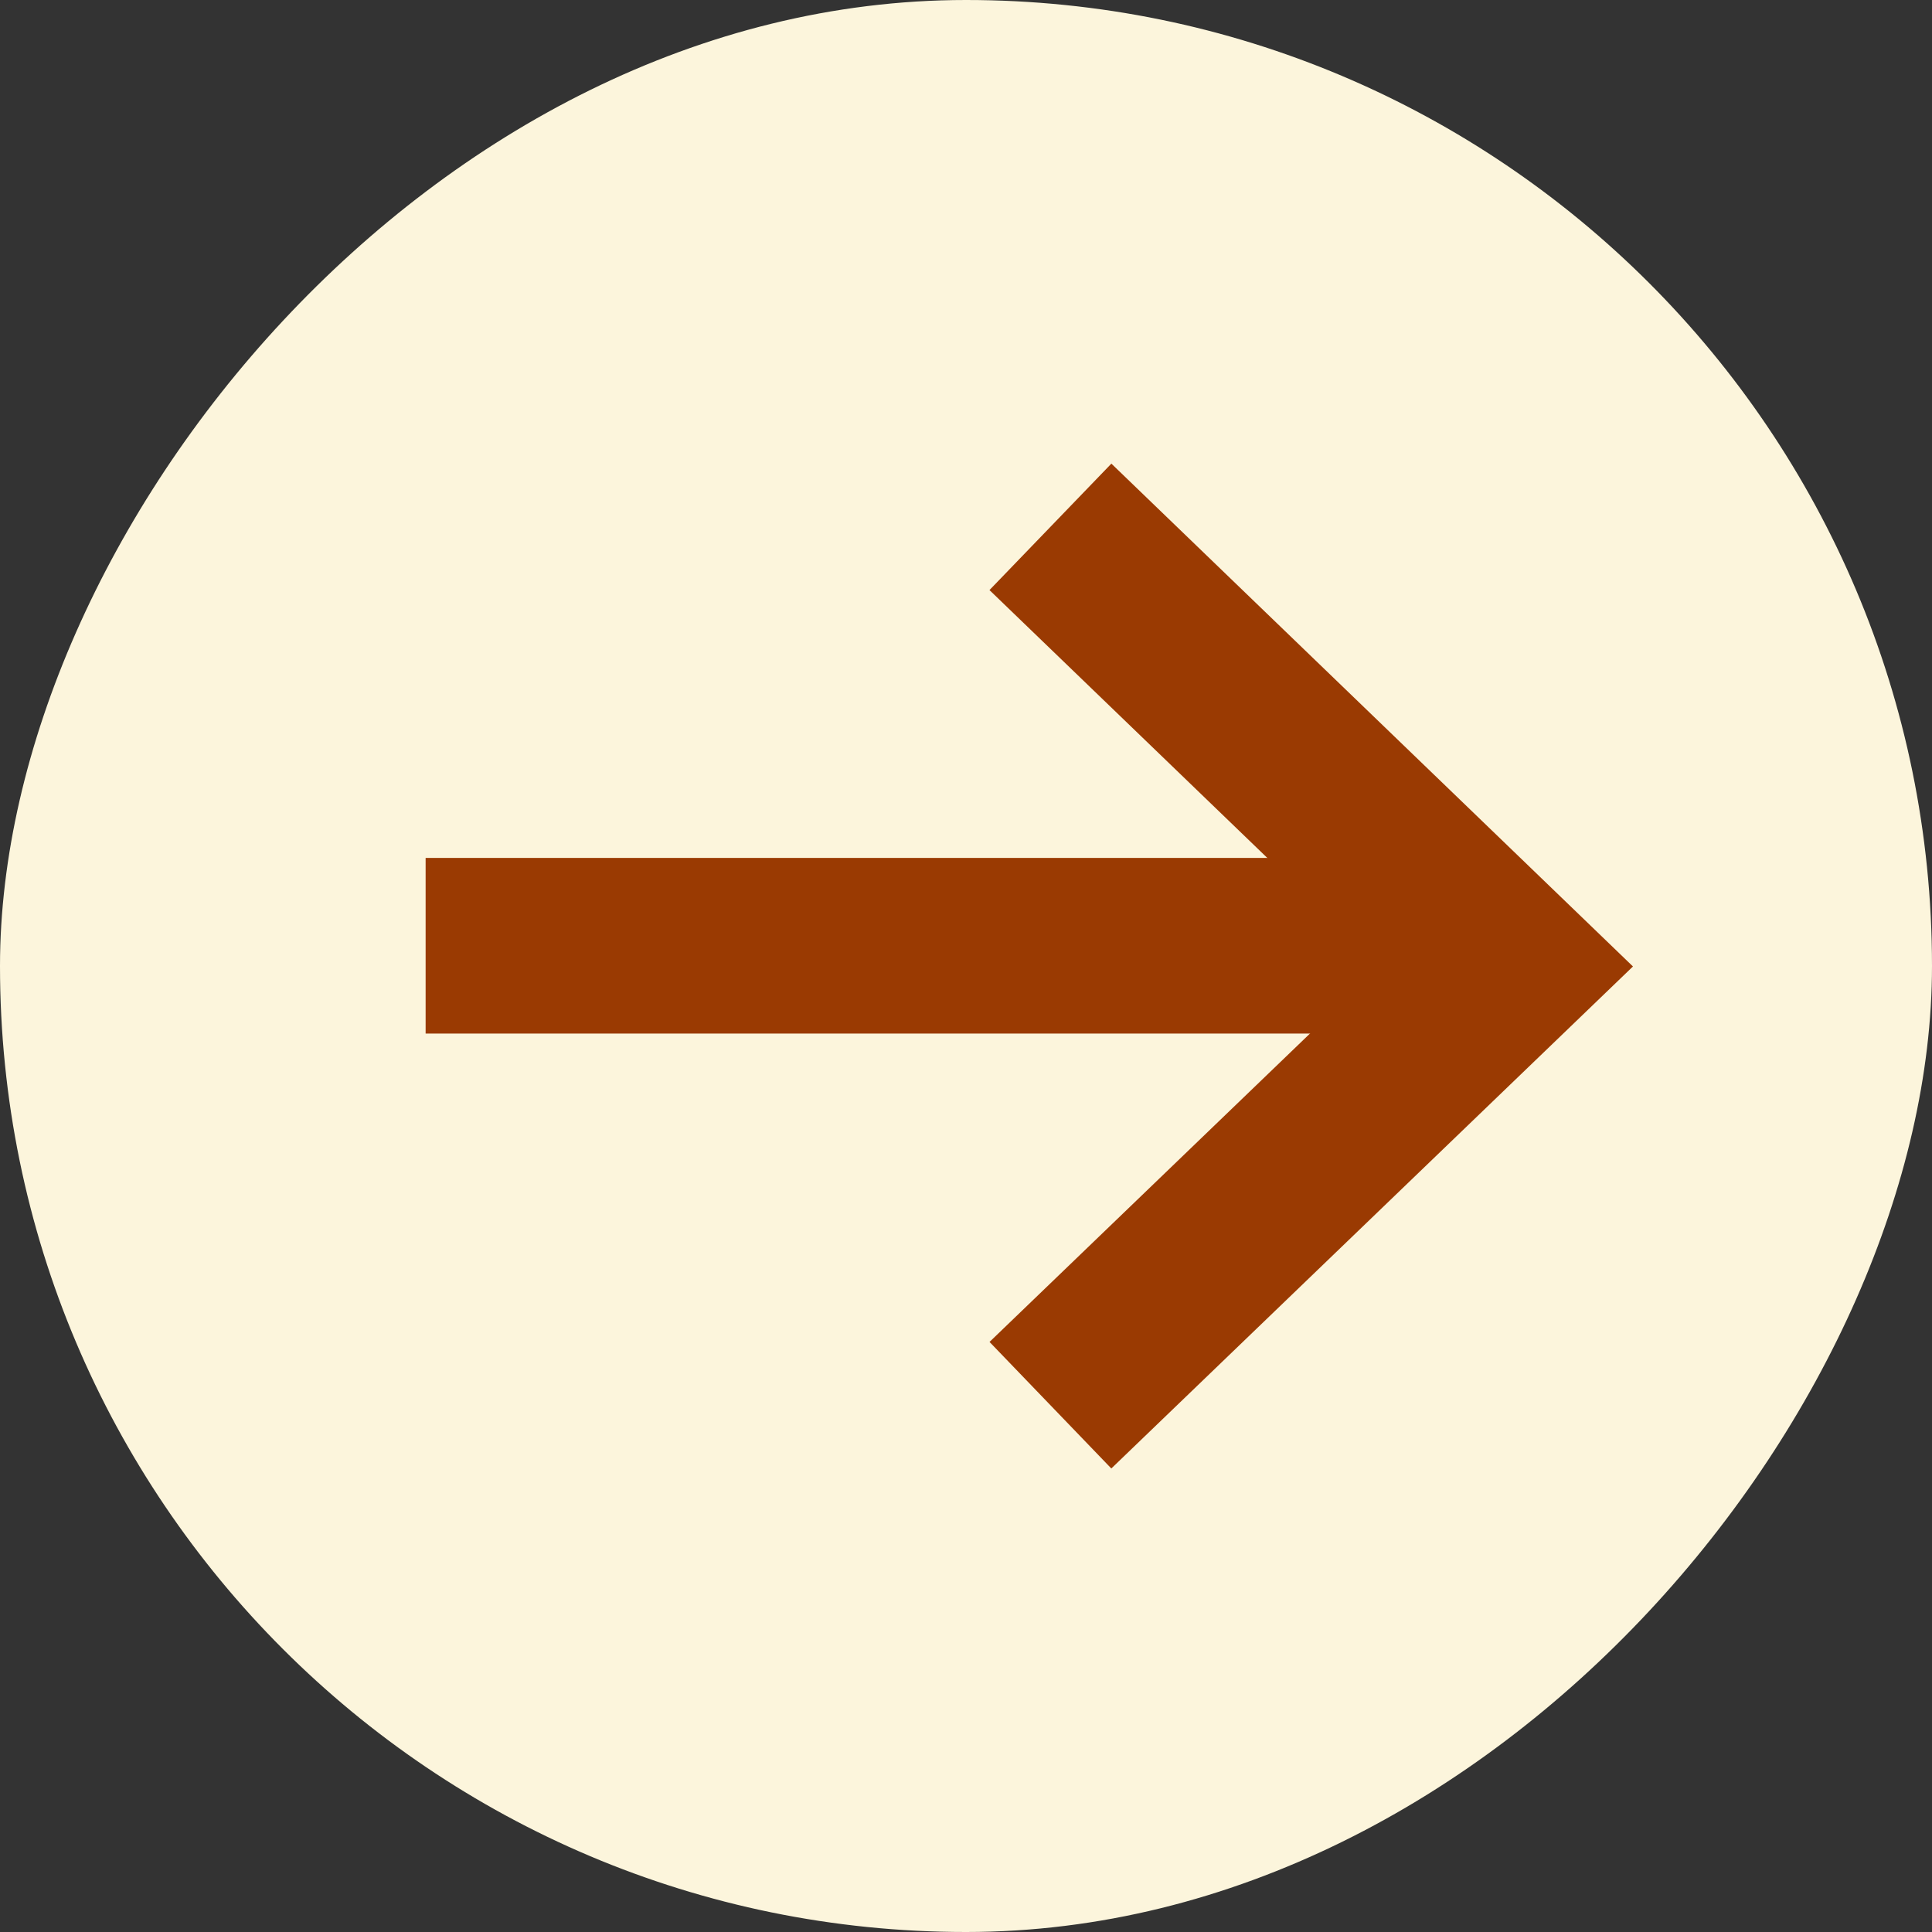
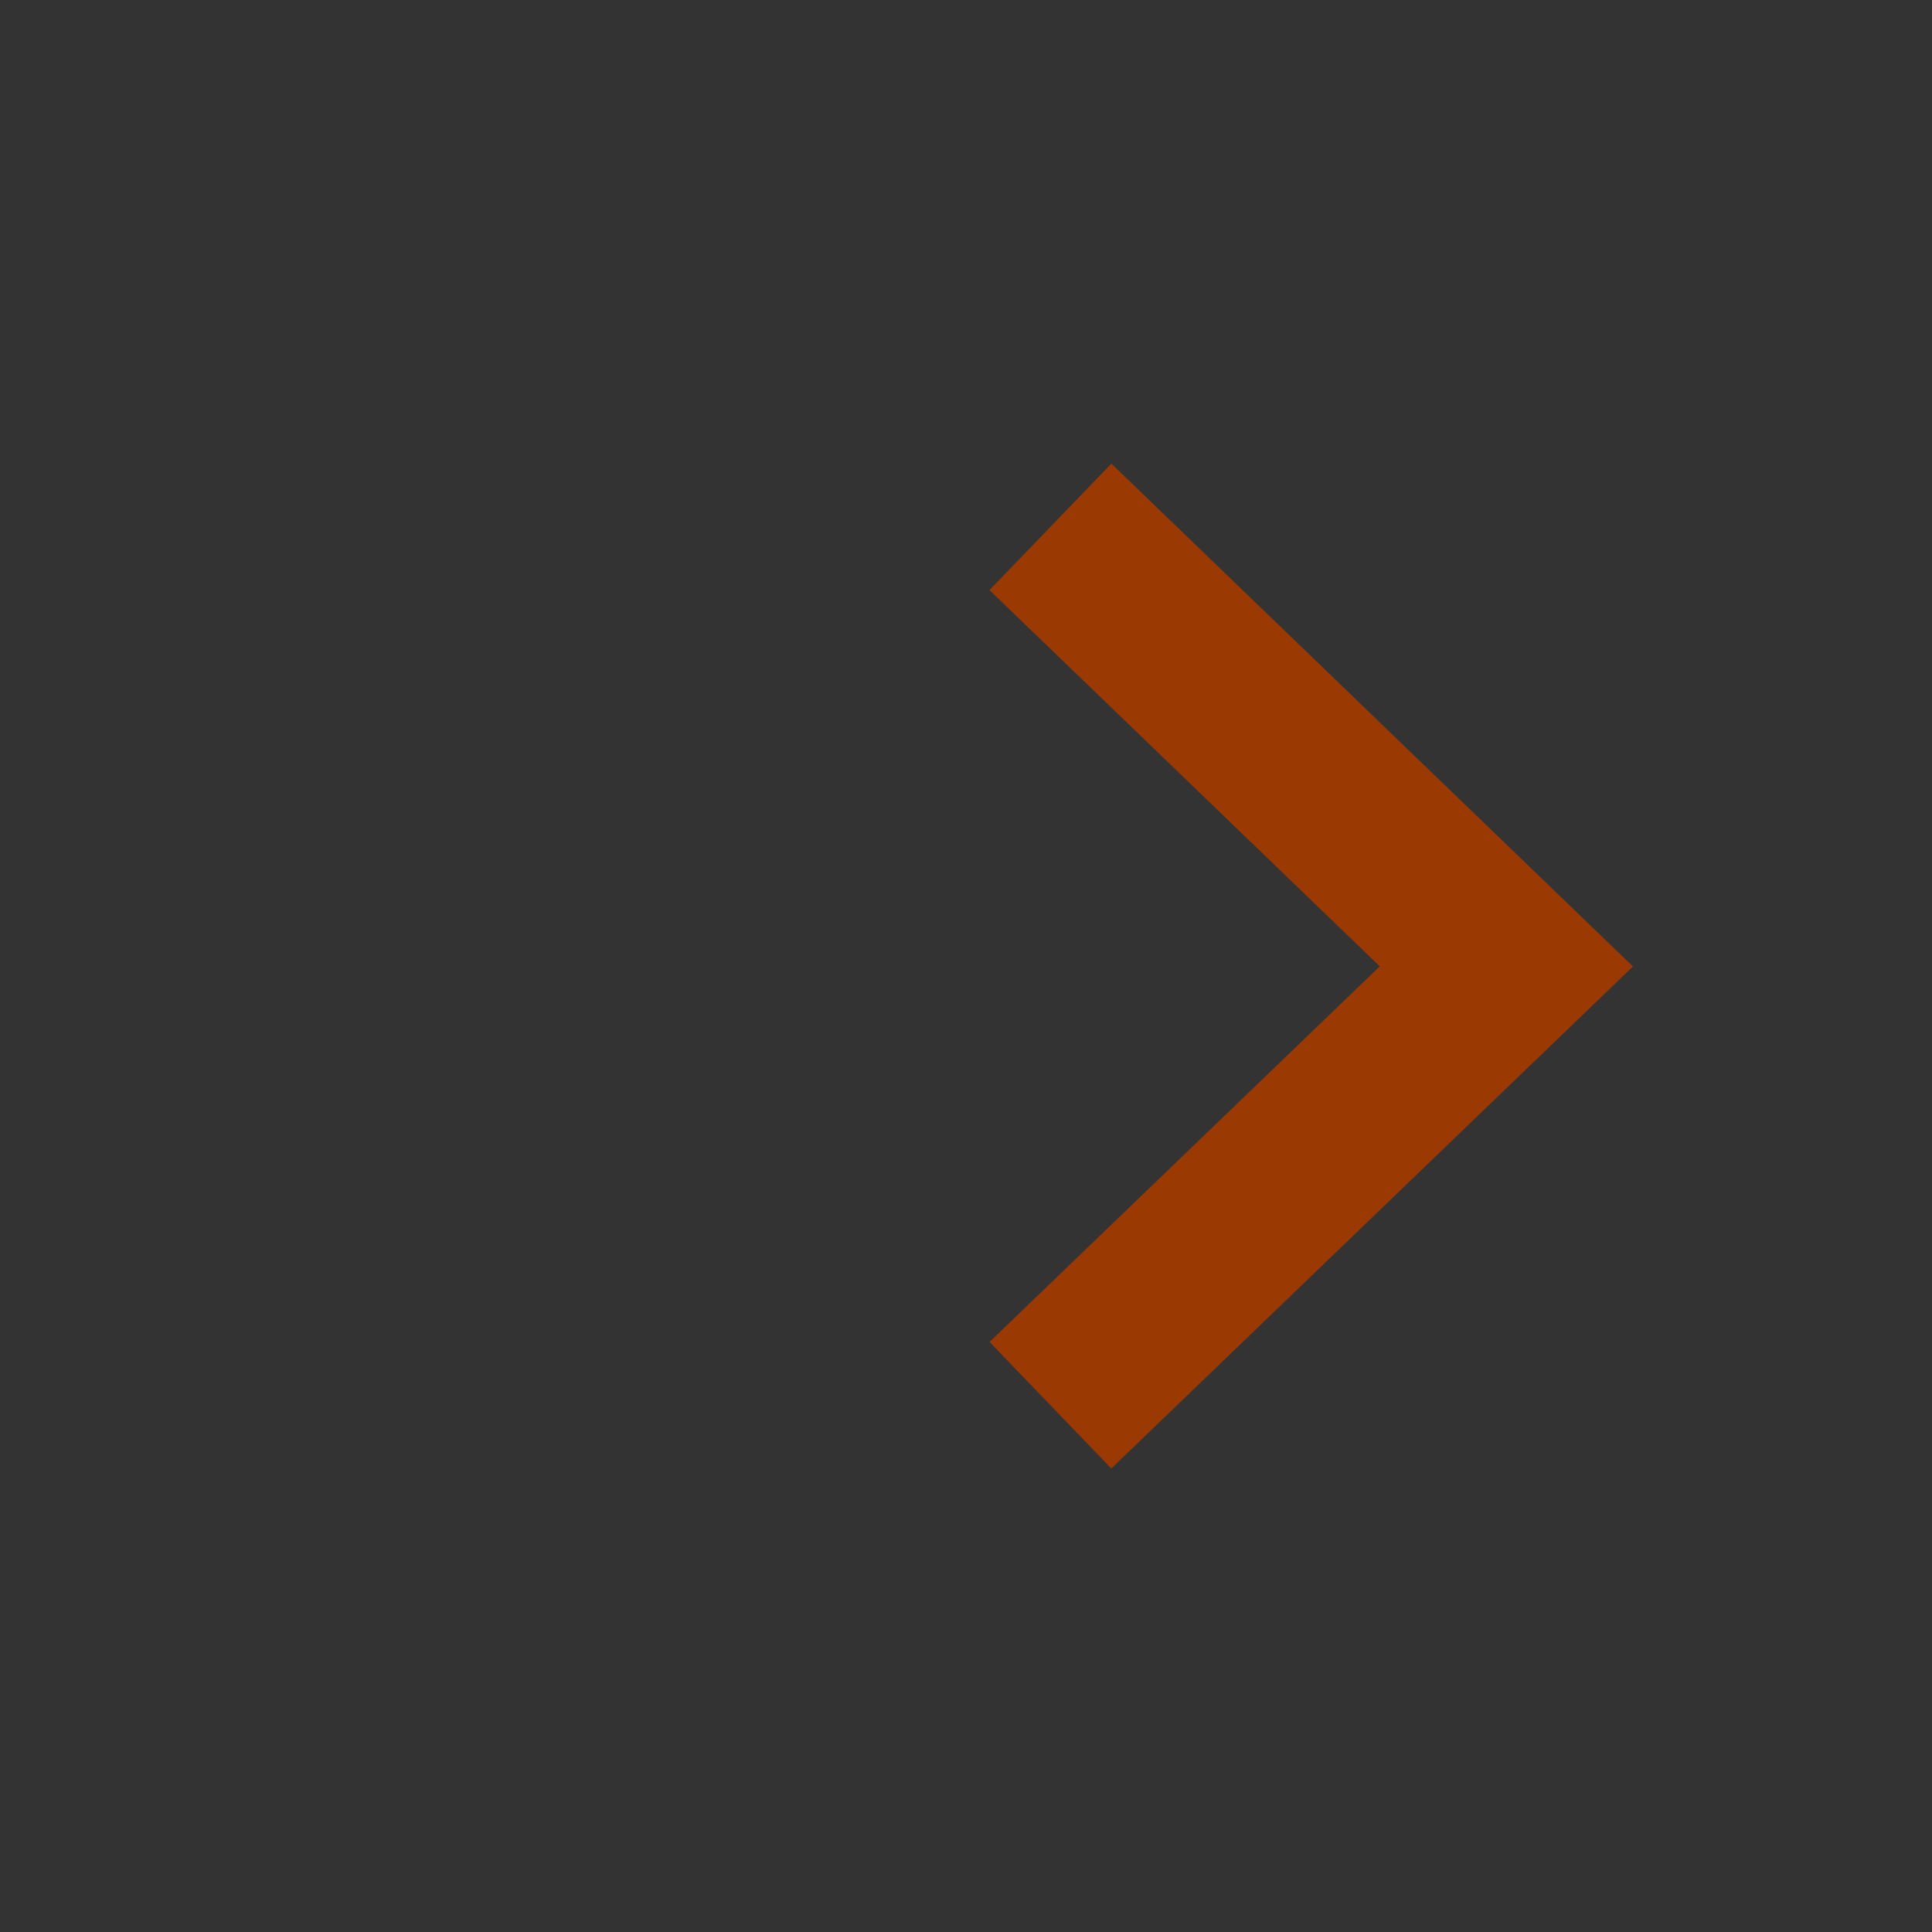
<svg xmlns="http://www.w3.org/2000/svg" width="33" height="33" viewBox="0 0 33 33" fill="none">
  <rect x="0" y="0" width="33" height="33" fill="#333333" stroke="none" />
-   <rect width="33" height="33" rx="16.5" transform="matrix(-1 0 0 1 33 0)" fill="#FCF5DC" />
  <path d="M17.942 8.999L25.73 16.507L17.942 24.002" stroke="#9A3A02" stroke-width="3" stroke-miterlimit="10" />
-   <line y1="-1.5" x2="17.884" y2="-1.5" transform="matrix(-1 0 0 1 25.154 17.654)" stroke="#9A3A02" stroke-width="3" />
</svg>